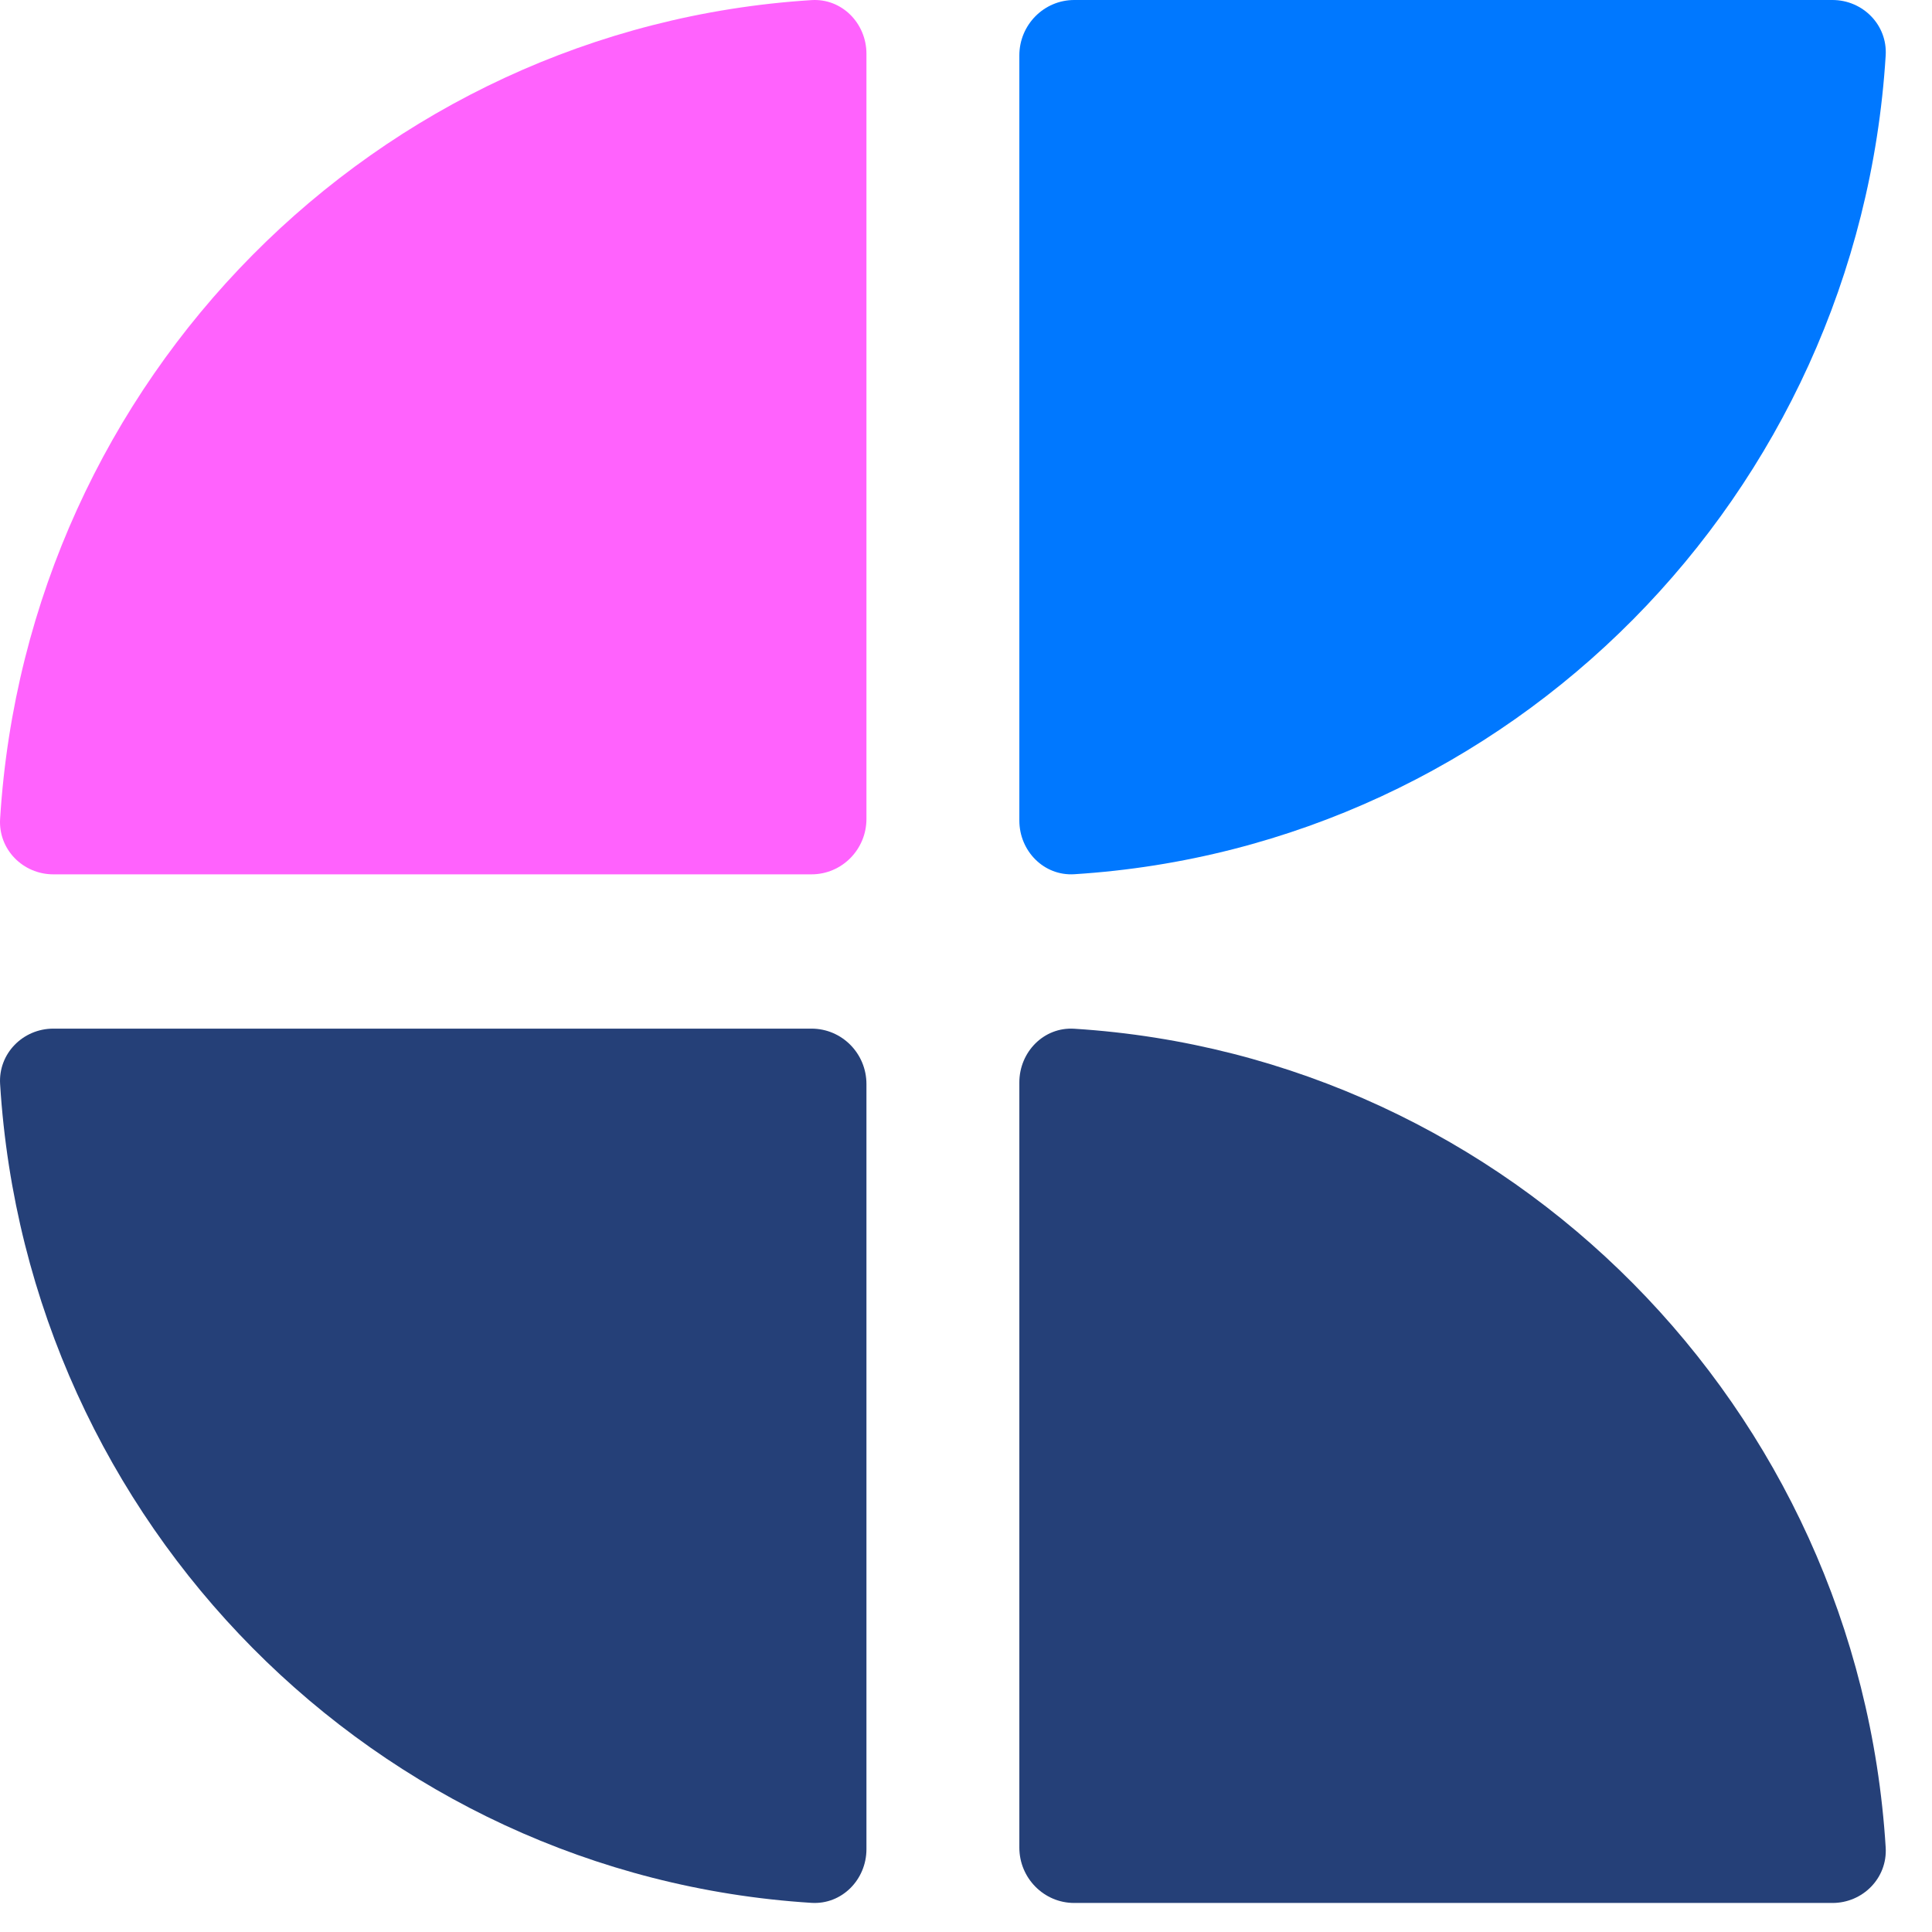
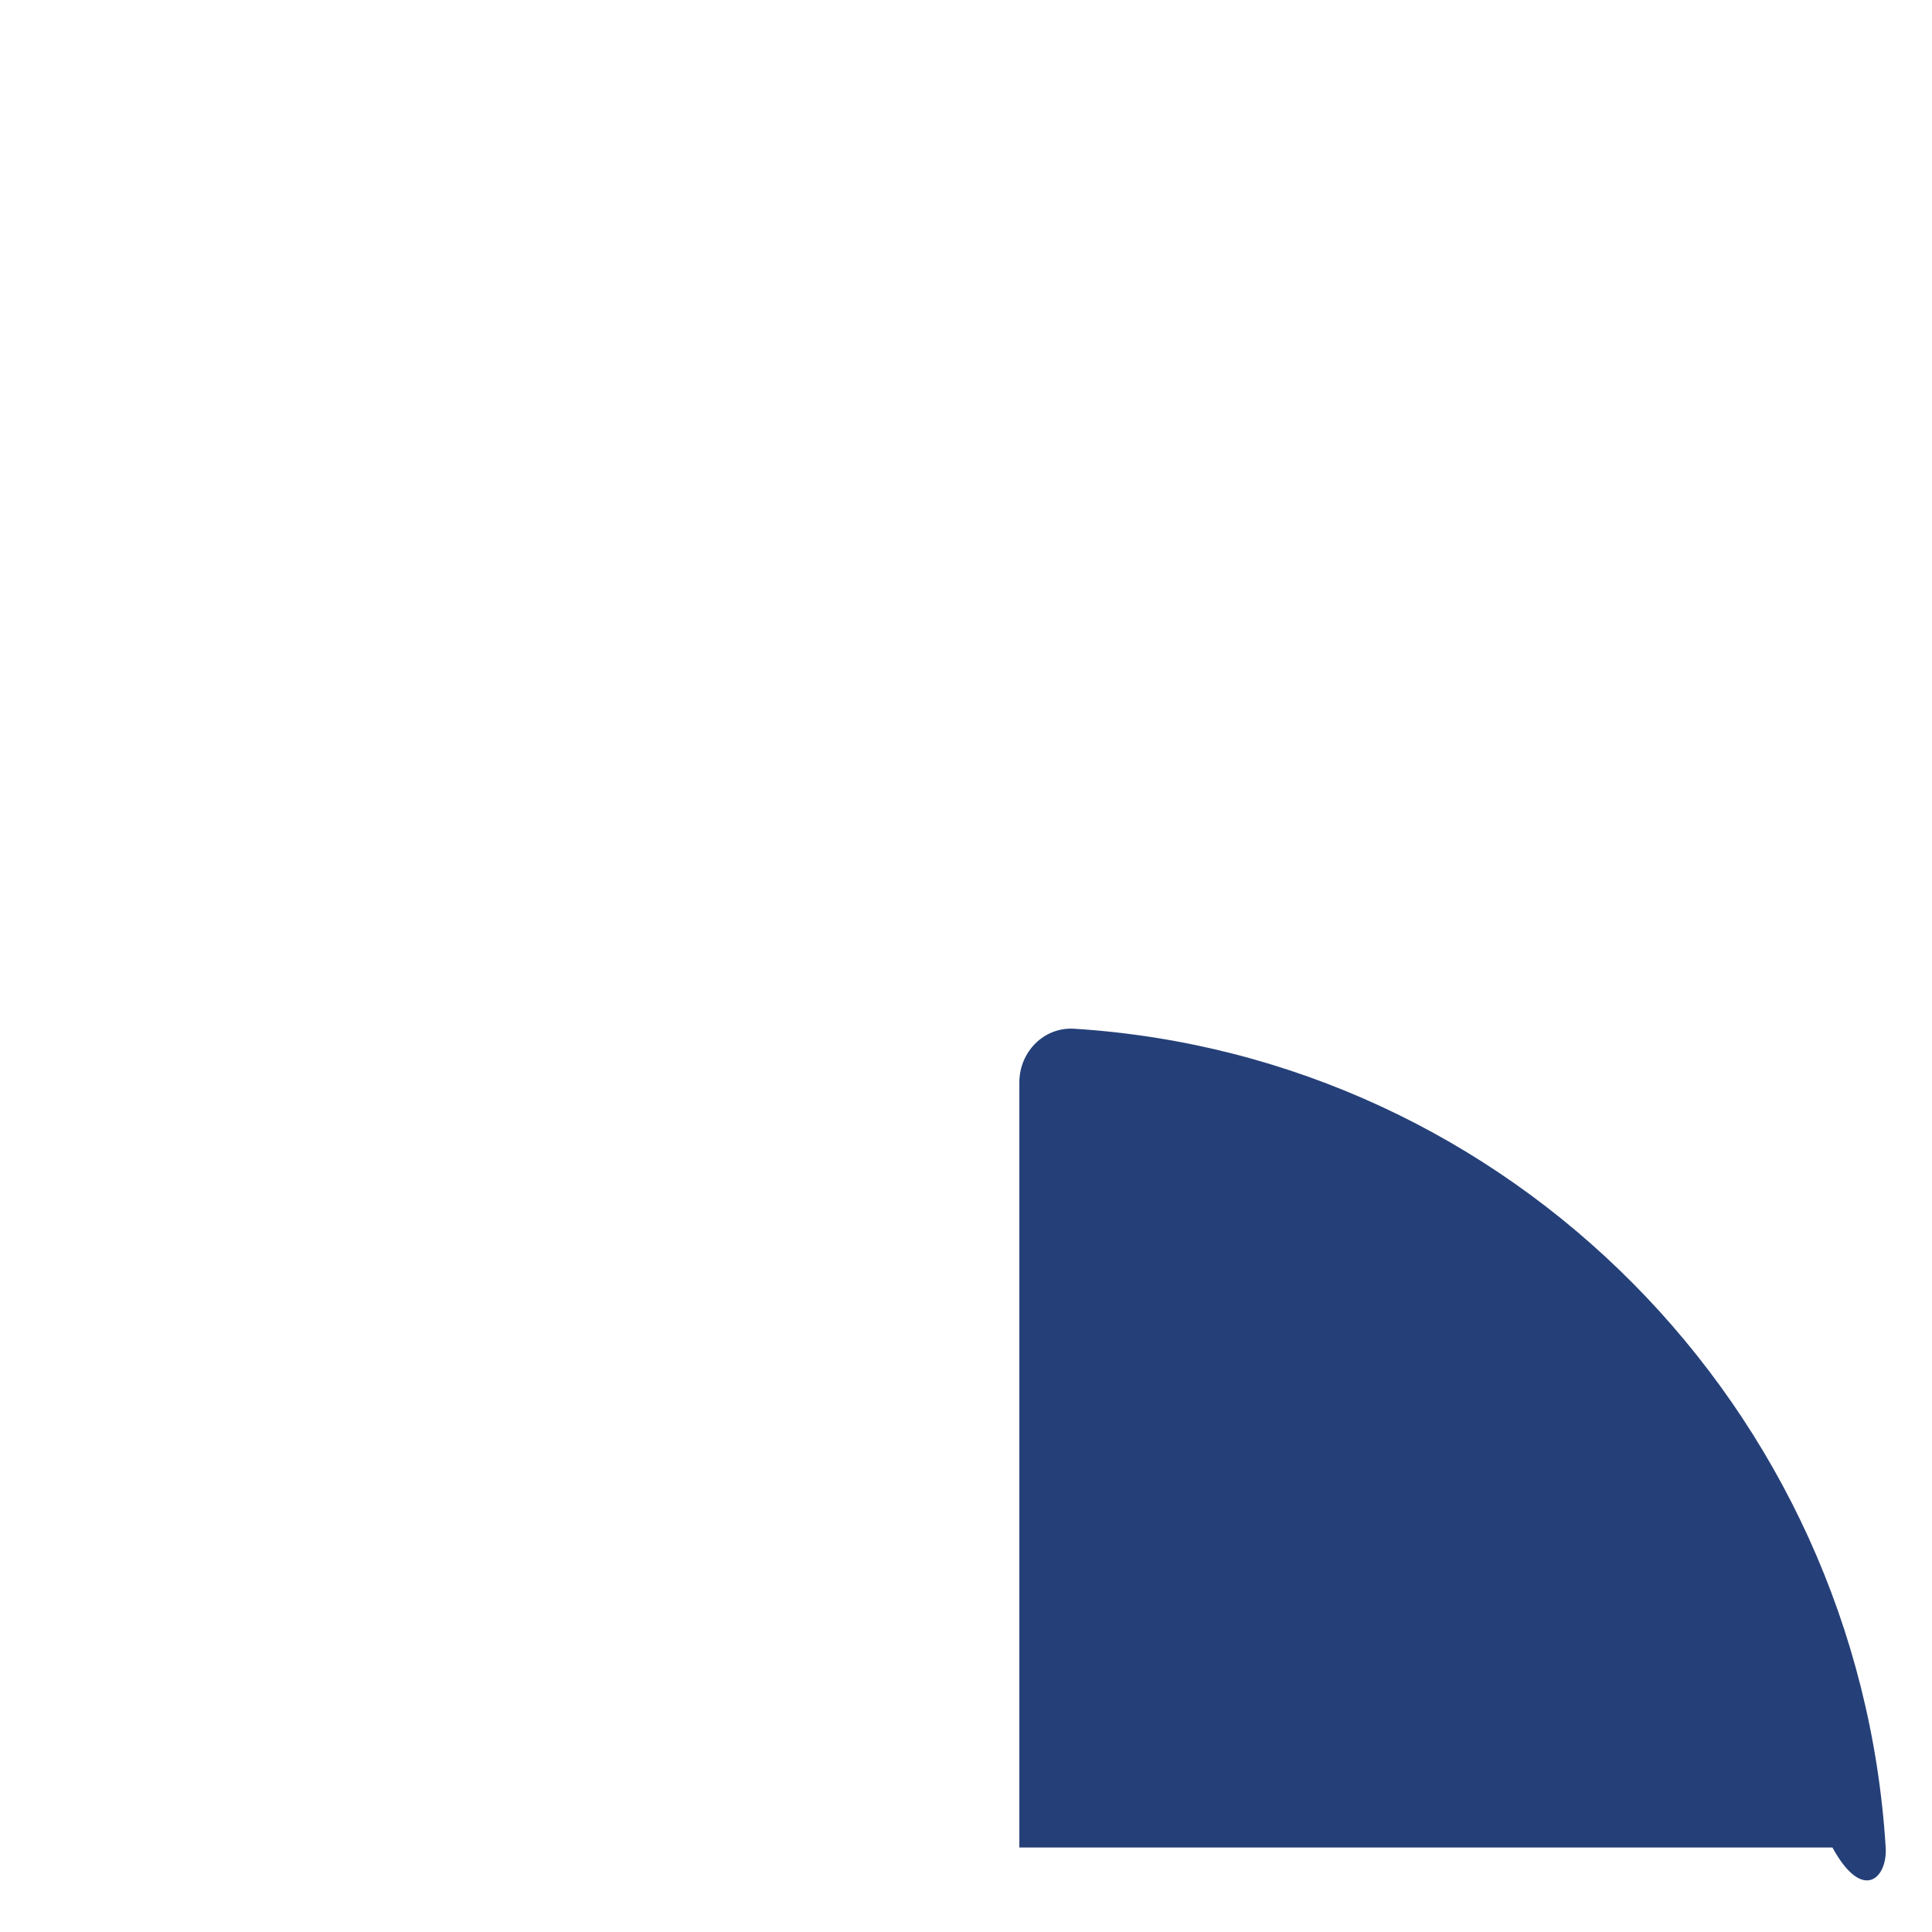
<svg xmlns="http://www.w3.org/2000/svg" fill="none" height="100%" overflow="visible" preserveAspectRatio="none" style="display: block;" viewBox="0 0 36 36" width="100%">
  <g id="Group">
-     <path clip-rule="evenodd" d="M18.994 34.426C18.994 34.996 19.452 35.459 20.017 35.459H34.145C34.71 35.459 35.172 34.995 35.137 34.425C34.63 26.234 28.135 19.68 20.017 19.169C19.453 19.133 18.994 19.599 18.994 20.17V34.426Z" fill="#254078" fill-rule="evenodd" id="Vector" />
-     <path clip-rule="evenodd" d="M16.145 20.2C16.145 19.629 15.687 19.167 15.121 19.167H0.994C0.428 19.167 -0.033 19.631 0.002 20.2C0.509 28.392 7.003 34.945 15.121 35.457C15.685 35.492 16.145 35.026 16.145 34.456V20.2Z" fill="#254078" fill-rule="evenodd" id="Vector_2" />
-     <path clip-rule="evenodd" d="M16.145 15.259C16.145 15.829 15.687 16.292 15.121 16.292H0.994C0.428 16.292 -0.033 15.828 0.002 15.258C0.509 7.067 7.003 0.514 15.121 0.002C15.685 -0.034 16.145 0.432 16.145 1.003V15.259Z" fill="#FF62FD" fill-rule="evenodd" id="Vector_3" />
-     <path clip-rule="evenodd" d="M18.994 1.033C18.994 0.463 19.452 0 20.017 0H34.145C34.71 0 35.172 0.464 35.137 1.033C34.63 9.225 28.135 15.778 20.017 16.29C19.453 16.325 18.994 15.859 18.994 15.289V1.033Z" fill="#0078FF" fill-rule="evenodd" id="Vector_4" />
+     <path clip-rule="evenodd" d="M18.994 34.426H34.145C34.71 35.459 35.172 34.995 35.137 34.425C34.63 26.234 28.135 19.68 20.017 19.169C19.453 19.133 18.994 19.599 18.994 20.17V34.426Z" fill="#254078" fill-rule="evenodd" id="Vector" />
  </g>
</svg>